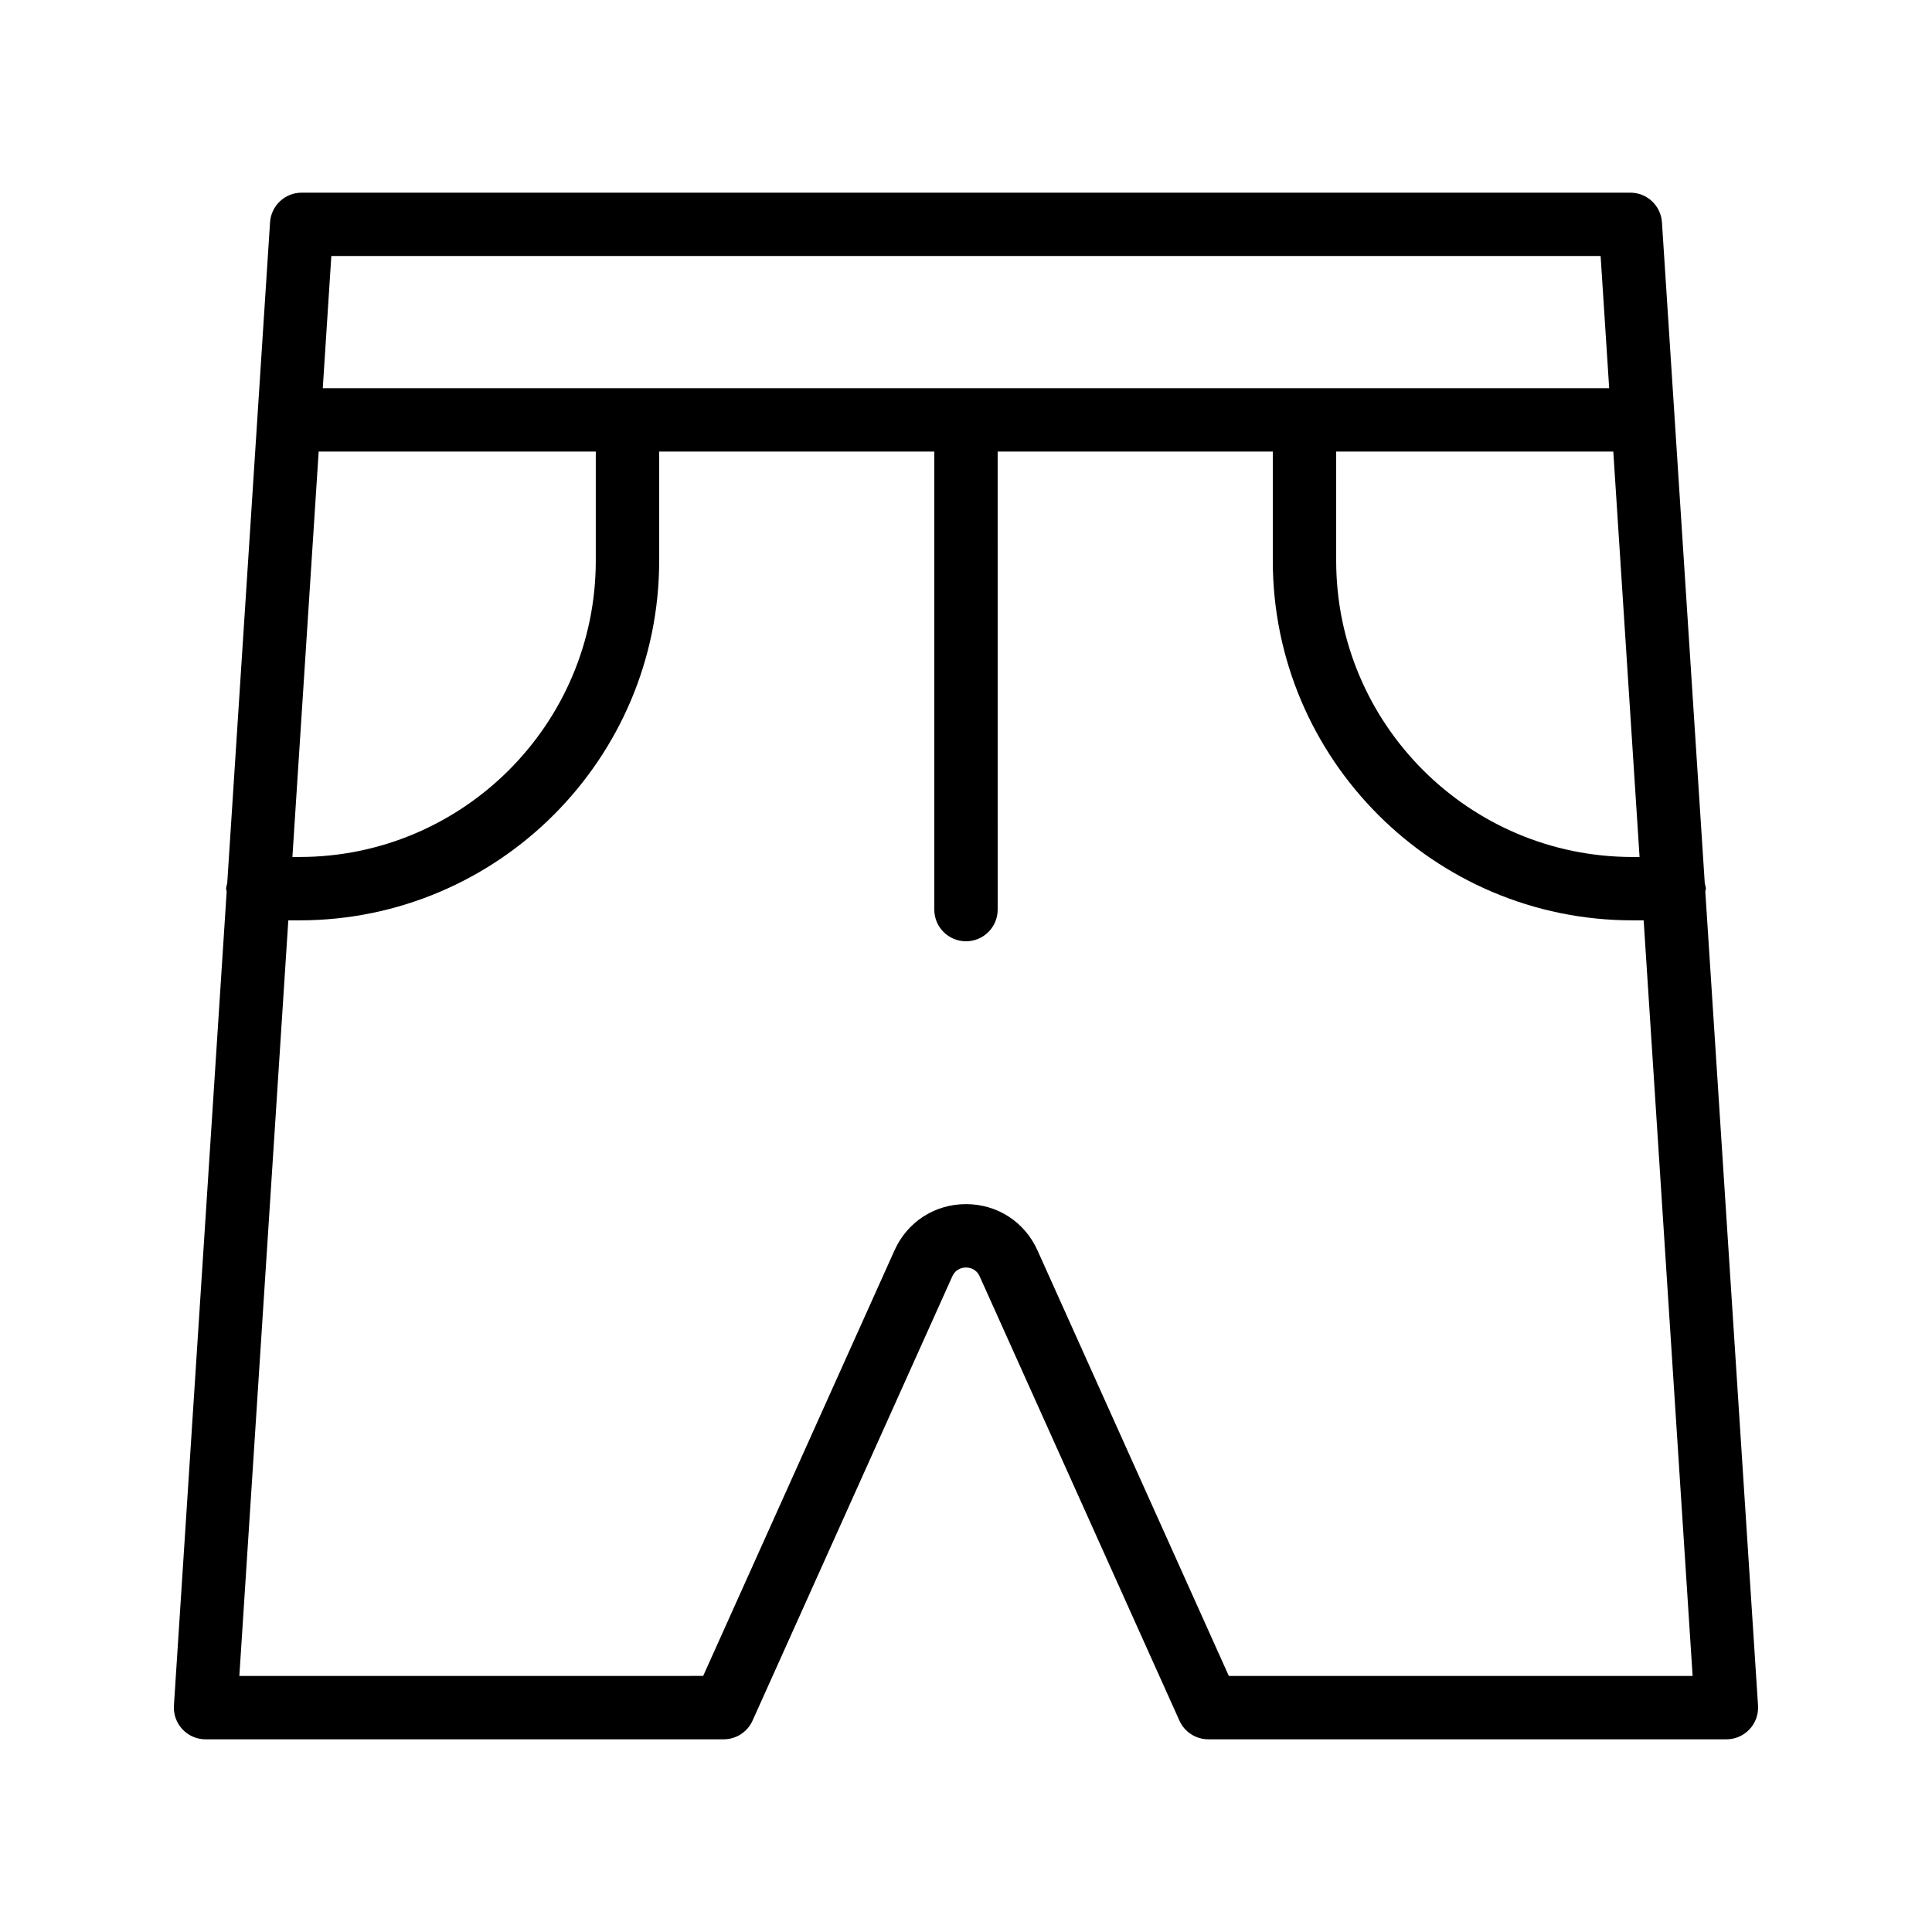
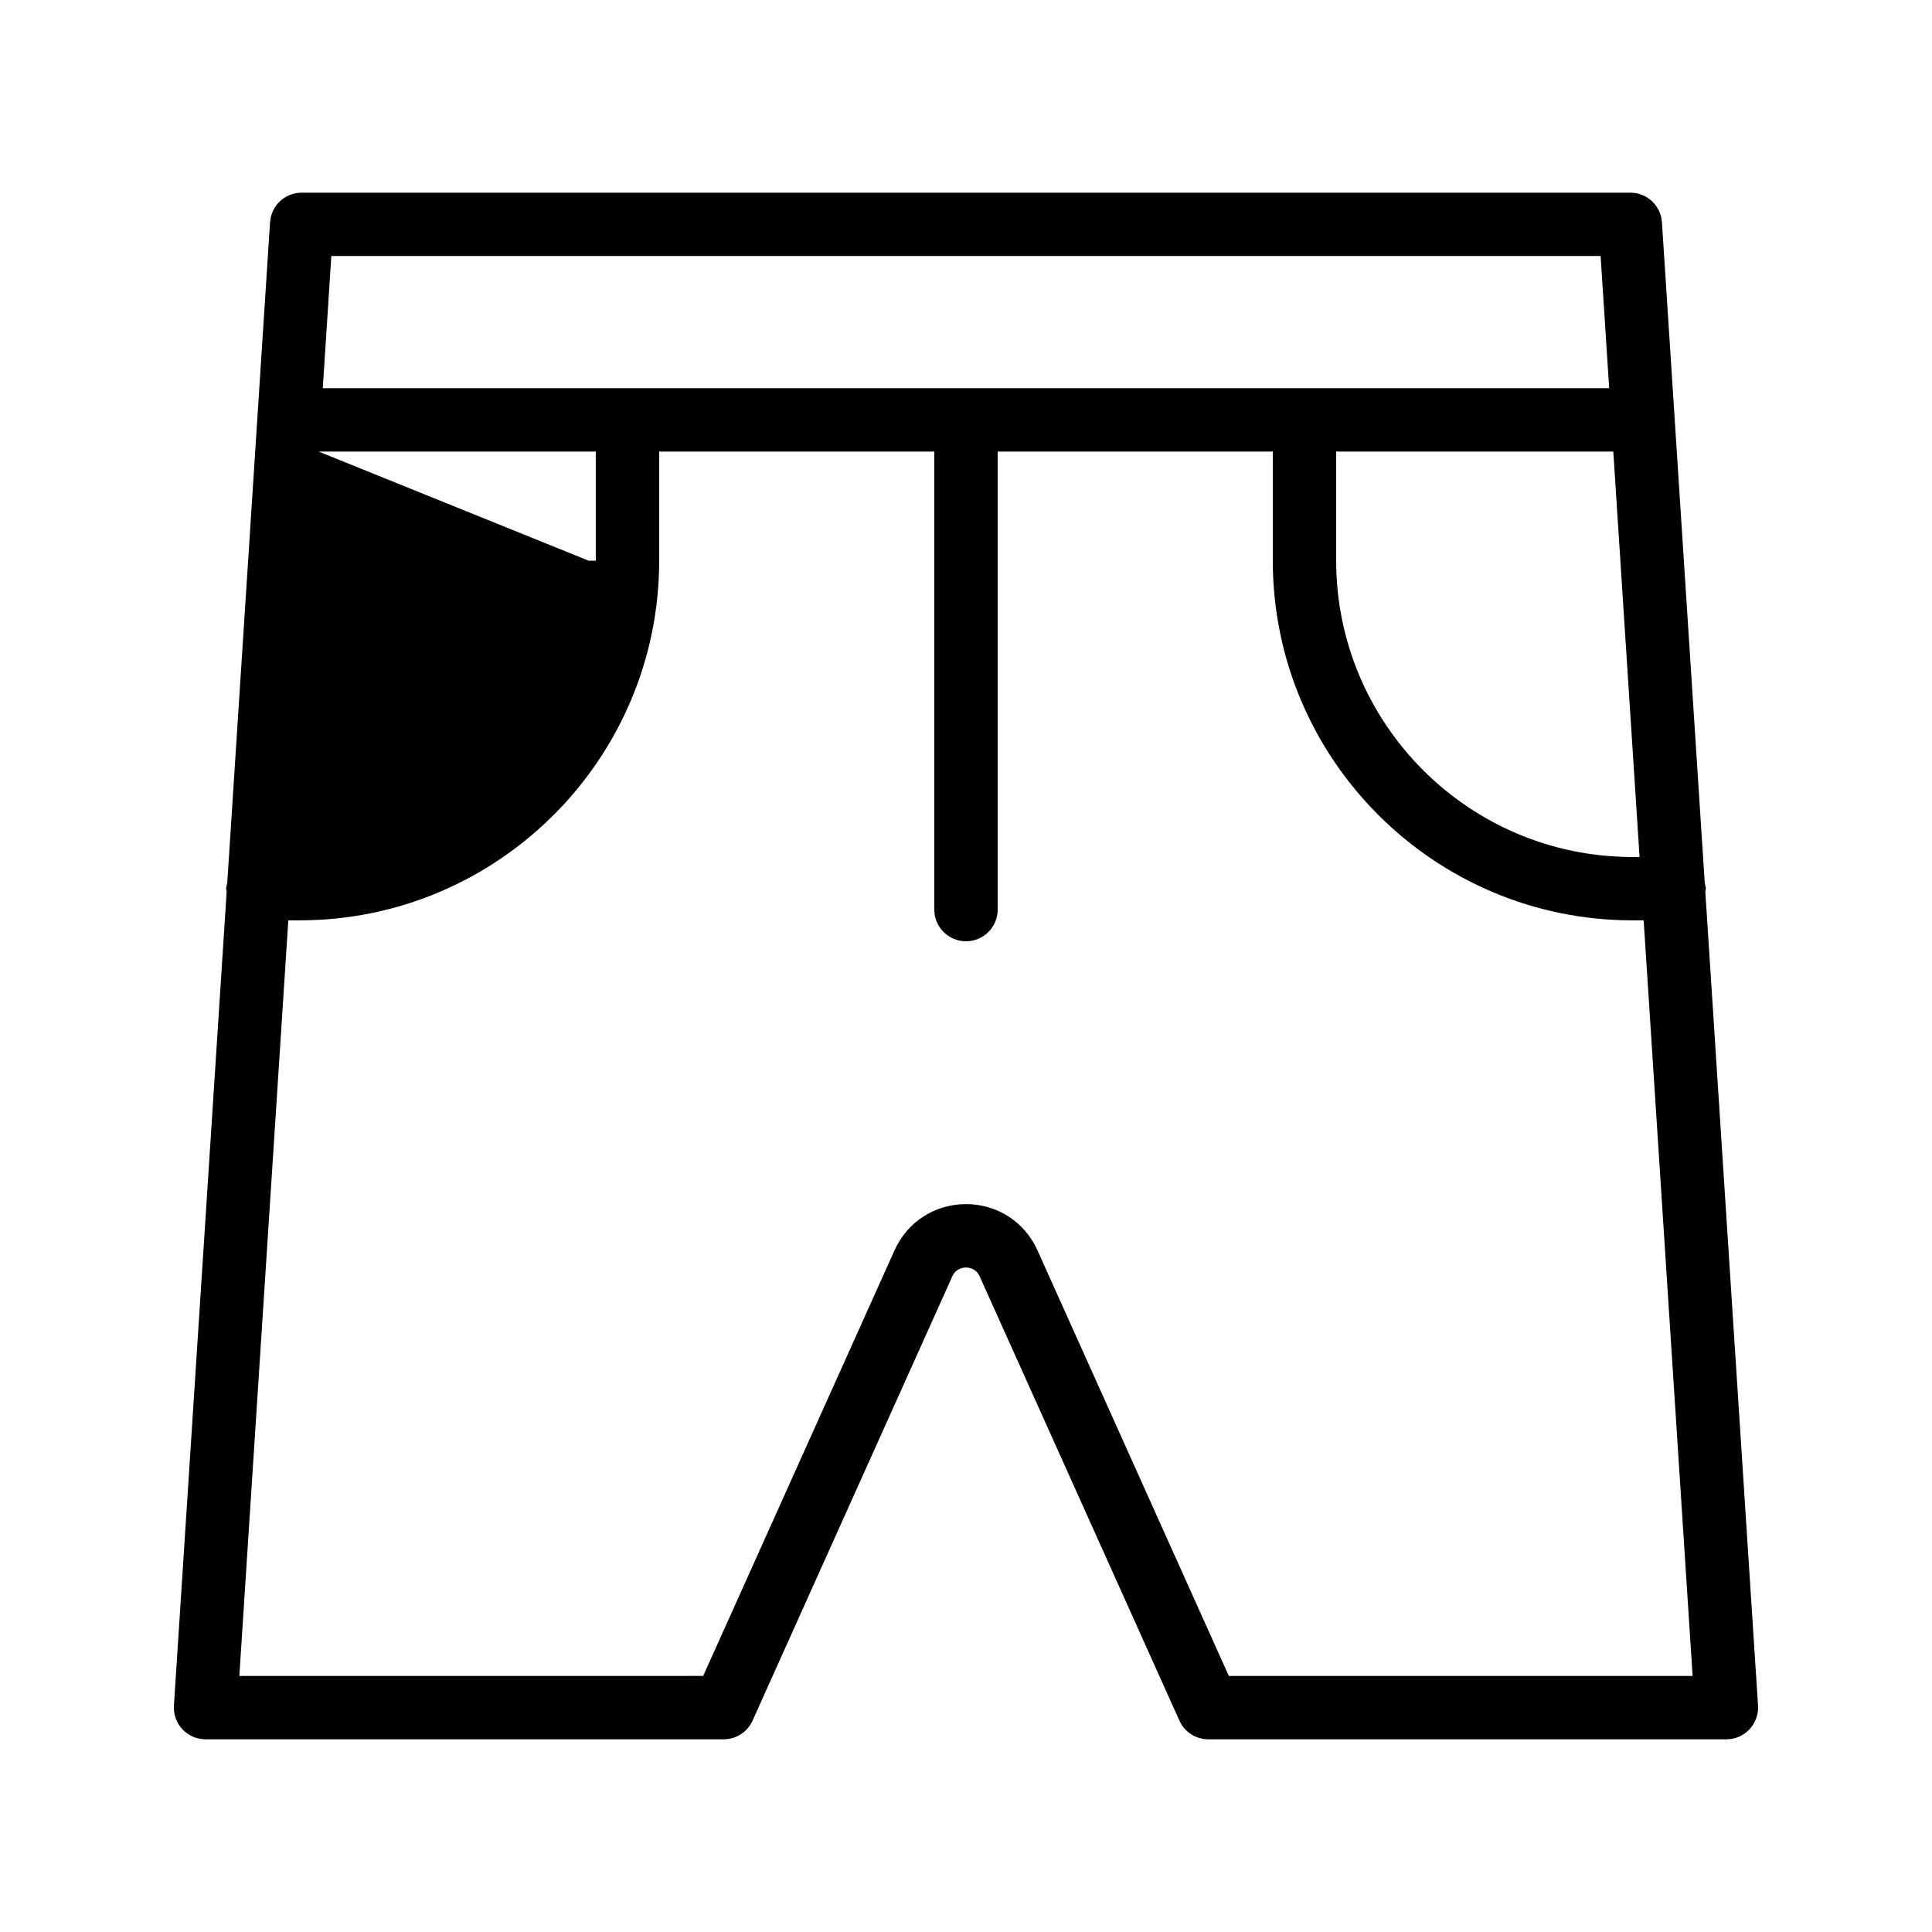
<svg xmlns="http://www.w3.org/2000/svg" fill="#000000" width="800px" height="800px" version="1.1" viewBox="144 144 512 512">
-   <path d="m596.07 379.51c0-0.504-0.203-0.945-0.289-1.426l-11.348-175.17c-0.285-4.418-3.953-7.856-8.379-7.856h-352.11c-4.43 0-8.094 3.438-8.379 7.856l-11.348 175.15c-0.086 0.488-0.293 0.93-0.293 1.441 0 0.262 0.125 0.484 0.148 0.742l-13.98 215.75c-0.148 2.312 0.668 4.594 2.254 6.281 1.59 1.695 3.805 2.656 6.129 2.656h137.3c3.305 0 6.301-1.934 7.66-4.953l52.934-117.73c0.949-2.117 2.848-2.348 3.625-2.348 0.773 0 2.676 0.23 3.629 2.344l52.934 117.73c1.355 3.019 4.356 4.953 7.66 4.953l137.3 0.004c2.32 0 4.539-0.961 6.125-2.656 1.586-1.688 2.402-3.969 2.254-6.281l-13.977-215.76c0.023-0.254 0.148-0.473 0.148-0.73zm-97.969-115.84h73.438l6.961 107.44h-1.883c-43.293 0-78.516-35.219-78.516-78.516zm70.078-51.824 2.269 35.031h-340.91l2.269-35.031zm-339.73 51.824h73.438v28.922c0 43.297-35.223 78.516-78.516 78.516h-1.883zm241.2 324.47-50.707-112.78c-3.402-7.562-10.66-12.254-18.945-12.254h-0.004c-8.285 0-15.543 4.699-18.938 12.25l-50.707 112.78-122.92 0.004 12.977-200.24h2.973c52.555 0 95.309-42.754 95.309-95.309v-28.922h72.91v121.38c0 4.641 3.758 8.398 8.398 8.398 4.637 0 8.398-3.754 8.398-8.398l-0.004-121.38h72.914v28.922c0 52.555 42.754 95.309 95.309 95.309h2.973l12.973 200.24z" />
+   <path d="m596.07 379.51c0-0.504-0.203-0.945-0.289-1.426l-11.348-175.17c-0.285-4.418-3.953-7.856-8.379-7.856h-352.11c-4.43 0-8.094 3.438-8.379 7.856l-11.348 175.15c-0.086 0.488-0.293 0.93-0.293 1.441 0 0.262 0.125 0.484 0.148 0.742l-13.98 215.75c-0.148 2.312 0.668 4.594 2.254 6.281 1.59 1.695 3.805 2.656 6.129 2.656h137.3c3.305 0 6.301-1.934 7.66-4.953l52.934-117.73c0.949-2.117 2.848-2.348 3.625-2.348 0.773 0 2.676 0.23 3.629 2.344l52.934 117.73c1.355 3.019 4.356 4.953 7.66 4.953l137.3 0.004c2.32 0 4.539-0.961 6.125-2.656 1.586-1.688 2.402-3.969 2.254-6.281l-13.977-215.76c0.023-0.254 0.148-0.473 0.148-0.73zm-97.969-115.84h73.438l6.961 107.44h-1.883c-43.293 0-78.516-35.219-78.516-78.516zm70.078-51.824 2.269 35.031h-340.91l2.269-35.031zm-339.73 51.824h73.438v28.922h-1.883zm241.2 324.47-50.707-112.78c-3.402-7.562-10.66-12.254-18.945-12.254h-0.004c-8.285 0-15.543 4.699-18.938 12.25l-50.707 112.78-122.92 0.004 12.977-200.24h2.973c52.555 0 95.309-42.754 95.309-95.309v-28.922h72.91v121.38c0 4.641 3.758 8.398 8.398 8.398 4.637 0 8.398-3.754 8.398-8.398l-0.004-121.38h72.914v28.922c0 52.555 42.754 95.309 95.309 95.309h2.973l12.973 200.24z" />
</svg>